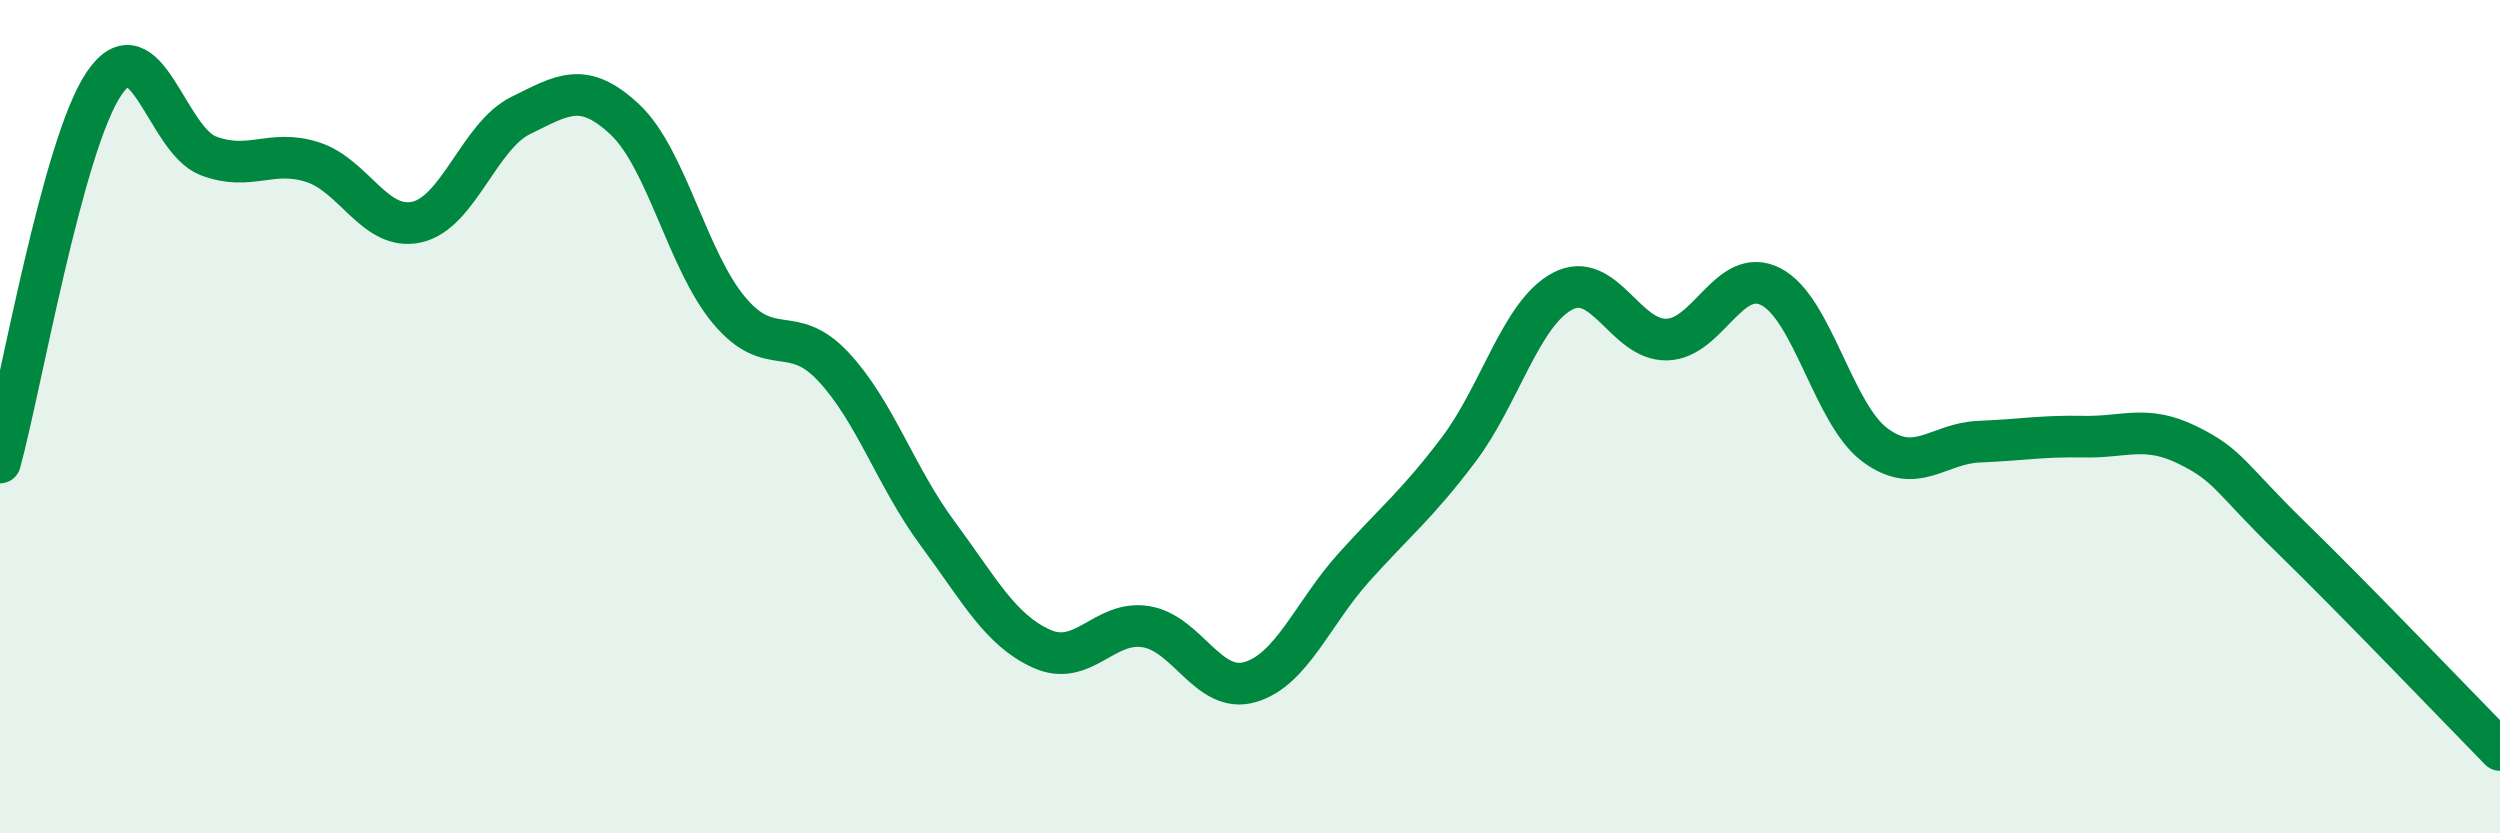
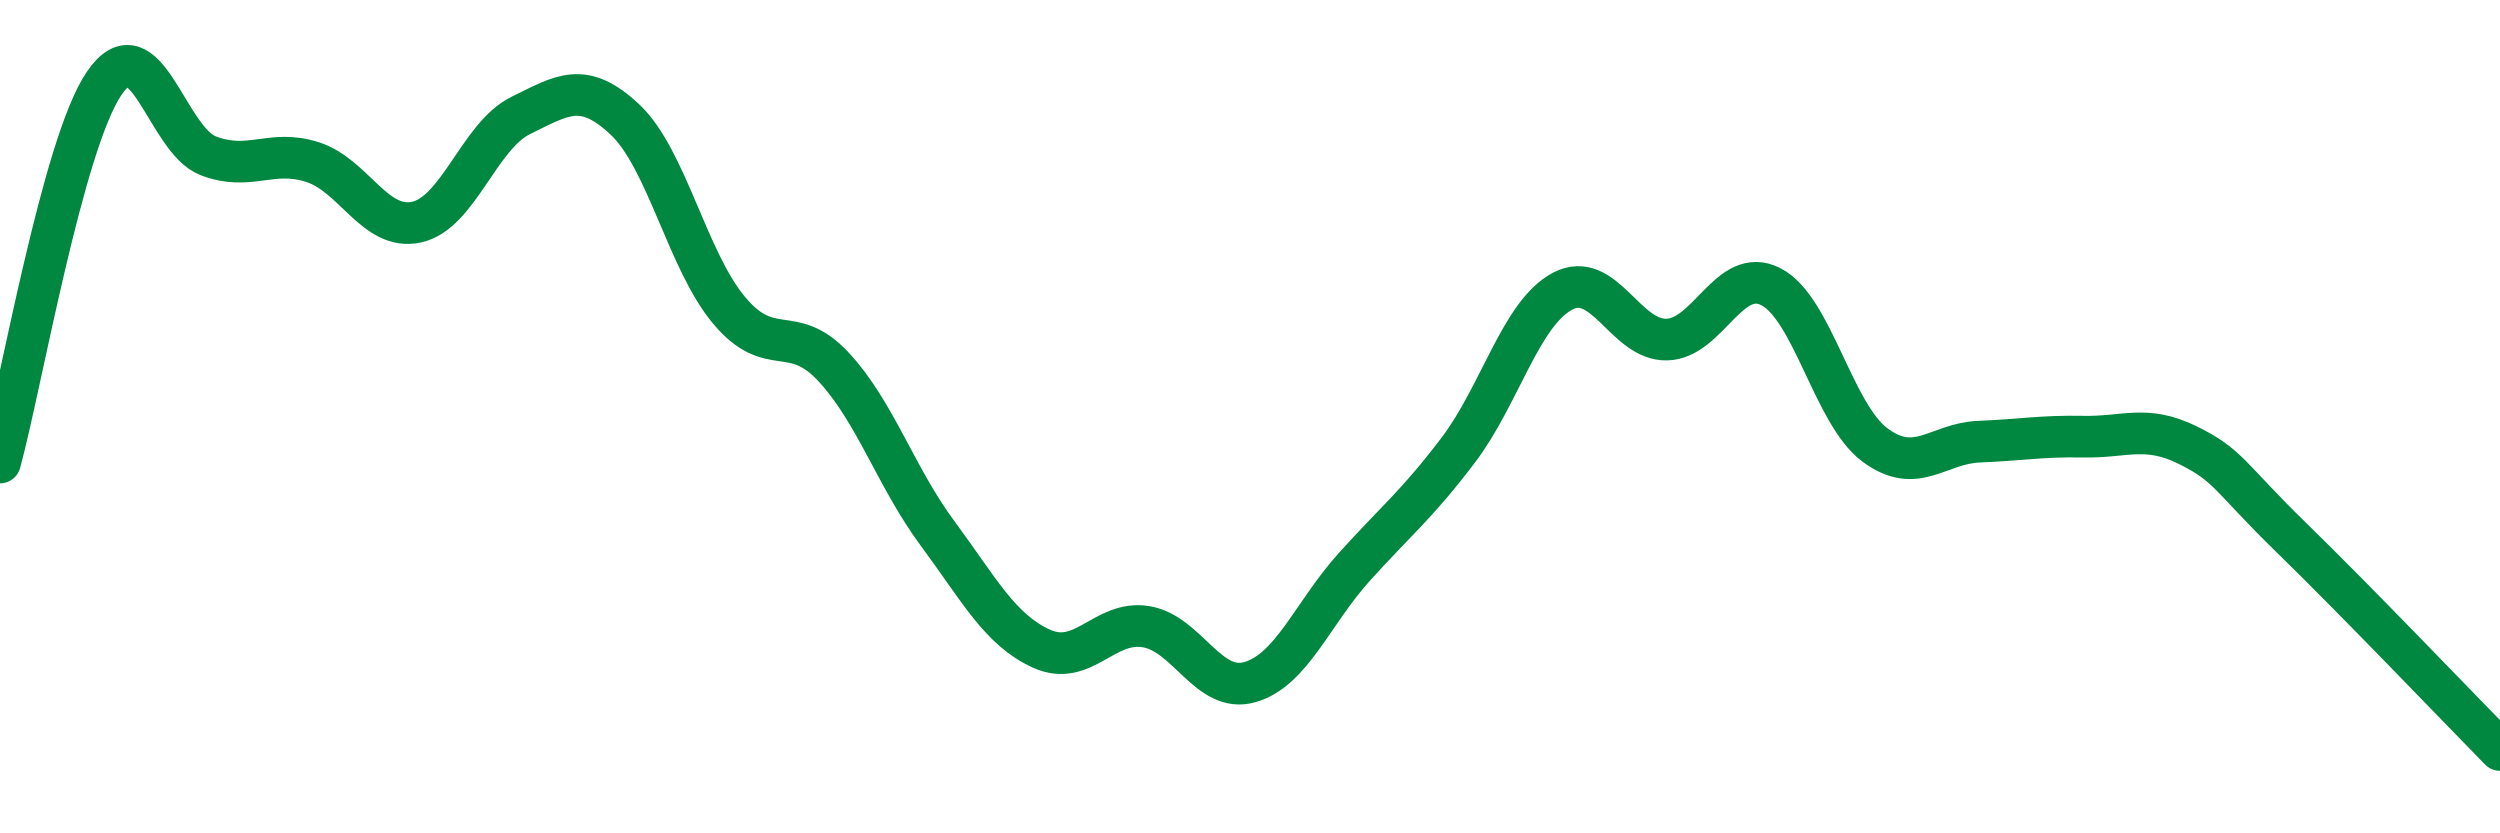
<svg xmlns="http://www.w3.org/2000/svg" width="60" height="20" viewBox="0 0 60 20">
-   <path d="M 0,11.1 C 0.5,9.28 1.5,3.47 2.5,2 C 3.5,0.53 4,3.36 5,3.74 C 6,4.12 6.5,3.57 7.5,3.89 C 8.5,4.21 9,5.55 10,5.33 C 11,5.11 11.5,3.26 12.5,2.77 C 13.5,2.28 14,1.93 15,2.87 C 16,3.81 16.5,6.26 17.5,7.45 C 18.5,8.64 19,7.73 20,8.8 C 21,9.87 21.5,11.45 22.5,12.8 C 23.5,14.15 24,15.12 25,15.57 C 26,16.02 26.5,14.88 27.5,15.04 C 28.5,15.2 29,16.66 30,16.37 C 31,16.08 31.5,14.72 32.5,13.61 C 33.5,12.5 34,12.12 35,10.8 C 36,9.48 36.5,7.52 37.5,6.99 C 38.5,6.46 39,8.17 40,8.15 C 41,8.13 41.5,6.37 42.5,6.88 C 43.5,7.39 44,9.94 45,10.68 C 46,11.42 46.5,10.64 47.5,10.6 C 48.5,10.56 49,10.46 50,10.48 C 51,10.5 51.5,10.19 52.5,10.68 C 53.5,11.17 53.5,11.45 55,12.91 C 56.5,14.37 59,16.98 60,18L60 20L0 20Z" fill="#008740" opacity="0.1" stroke-linecap="round" stroke-linejoin="round" />
  <path d="M 0,11.1 C 0.5,9.28 1.5,3.47 2.5,2 C 3.5,0.53 4,3.36 5,3.74 C 6,4.12 6.5,3.57 7.5,3.89 C 8.5,4.21 9,5.55 10,5.33 C 11,5.11 11.5,3.26 12.5,2.77 C 13.5,2.28 14,1.93 15,2.87 C 16,3.81 16.5,6.26 17.5,7.45 C 18.5,8.64 19,7.73 20,8.8 C 21,9.87 21.5,11.45 22.5,12.8 C 23.5,14.15 24,15.12 25,15.57 C 26,16.02 26.5,14.88 27.5,15.04 C 28.5,15.2 29,16.66 30,16.37 C 31,16.08 31.5,14.72 32.5,13.61 C 33.5,12.5 34,12.12 35,10.8 C 36,9.48 36.5,7.52 37.5,6.99 C 38.5,6.46 39,8.17 40,8.15 C 41,8.13 41.5,6.37 42.5,6.88 C 43.5,7.39 44,9.94 45,10.68 C 46,11.42 46.5,10.64 47.5,10.6 C 48.5,10.56 49,10.46 50,10.48 C 51,10.5 51.5,10.19 52.5,10.68 C 53.5,11.17 53.5,11.45 55,12.91 C 56.5,14.37 59,16.98 60,18" stroke="#008740" stroke-width="1" fill="none" stroke-linecap="round" stroke-linejoin="round" />
</svg>